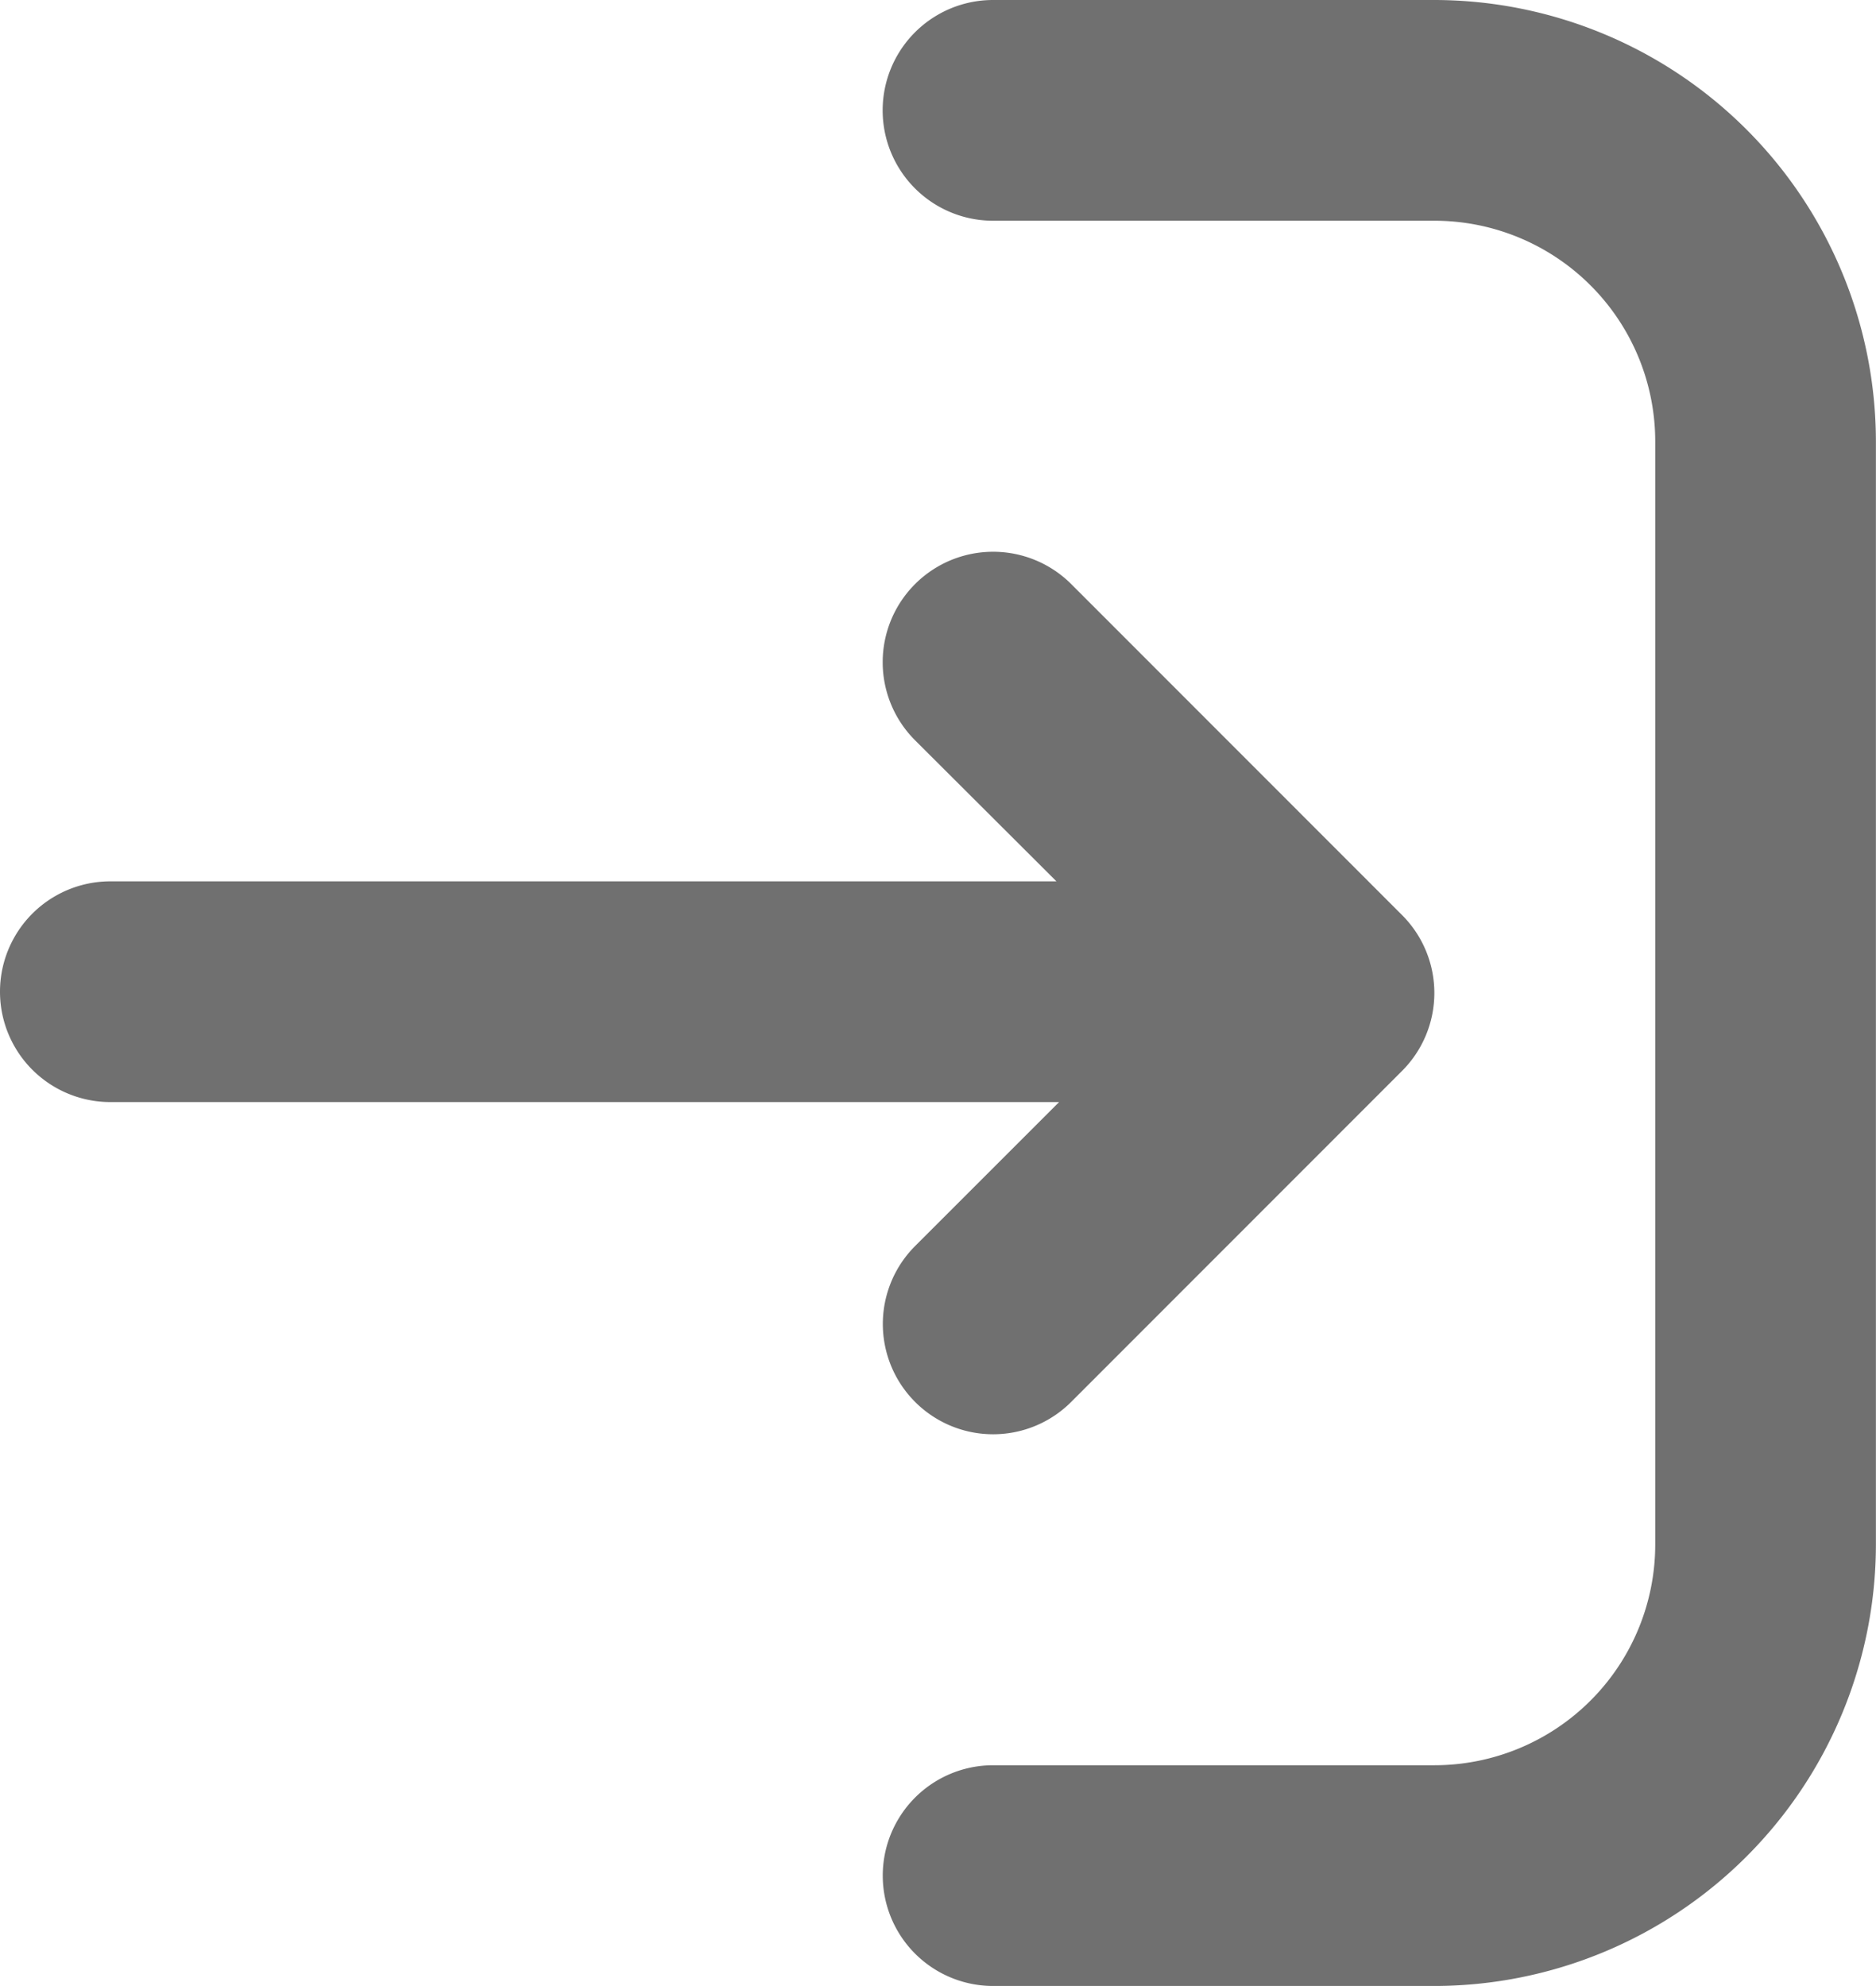
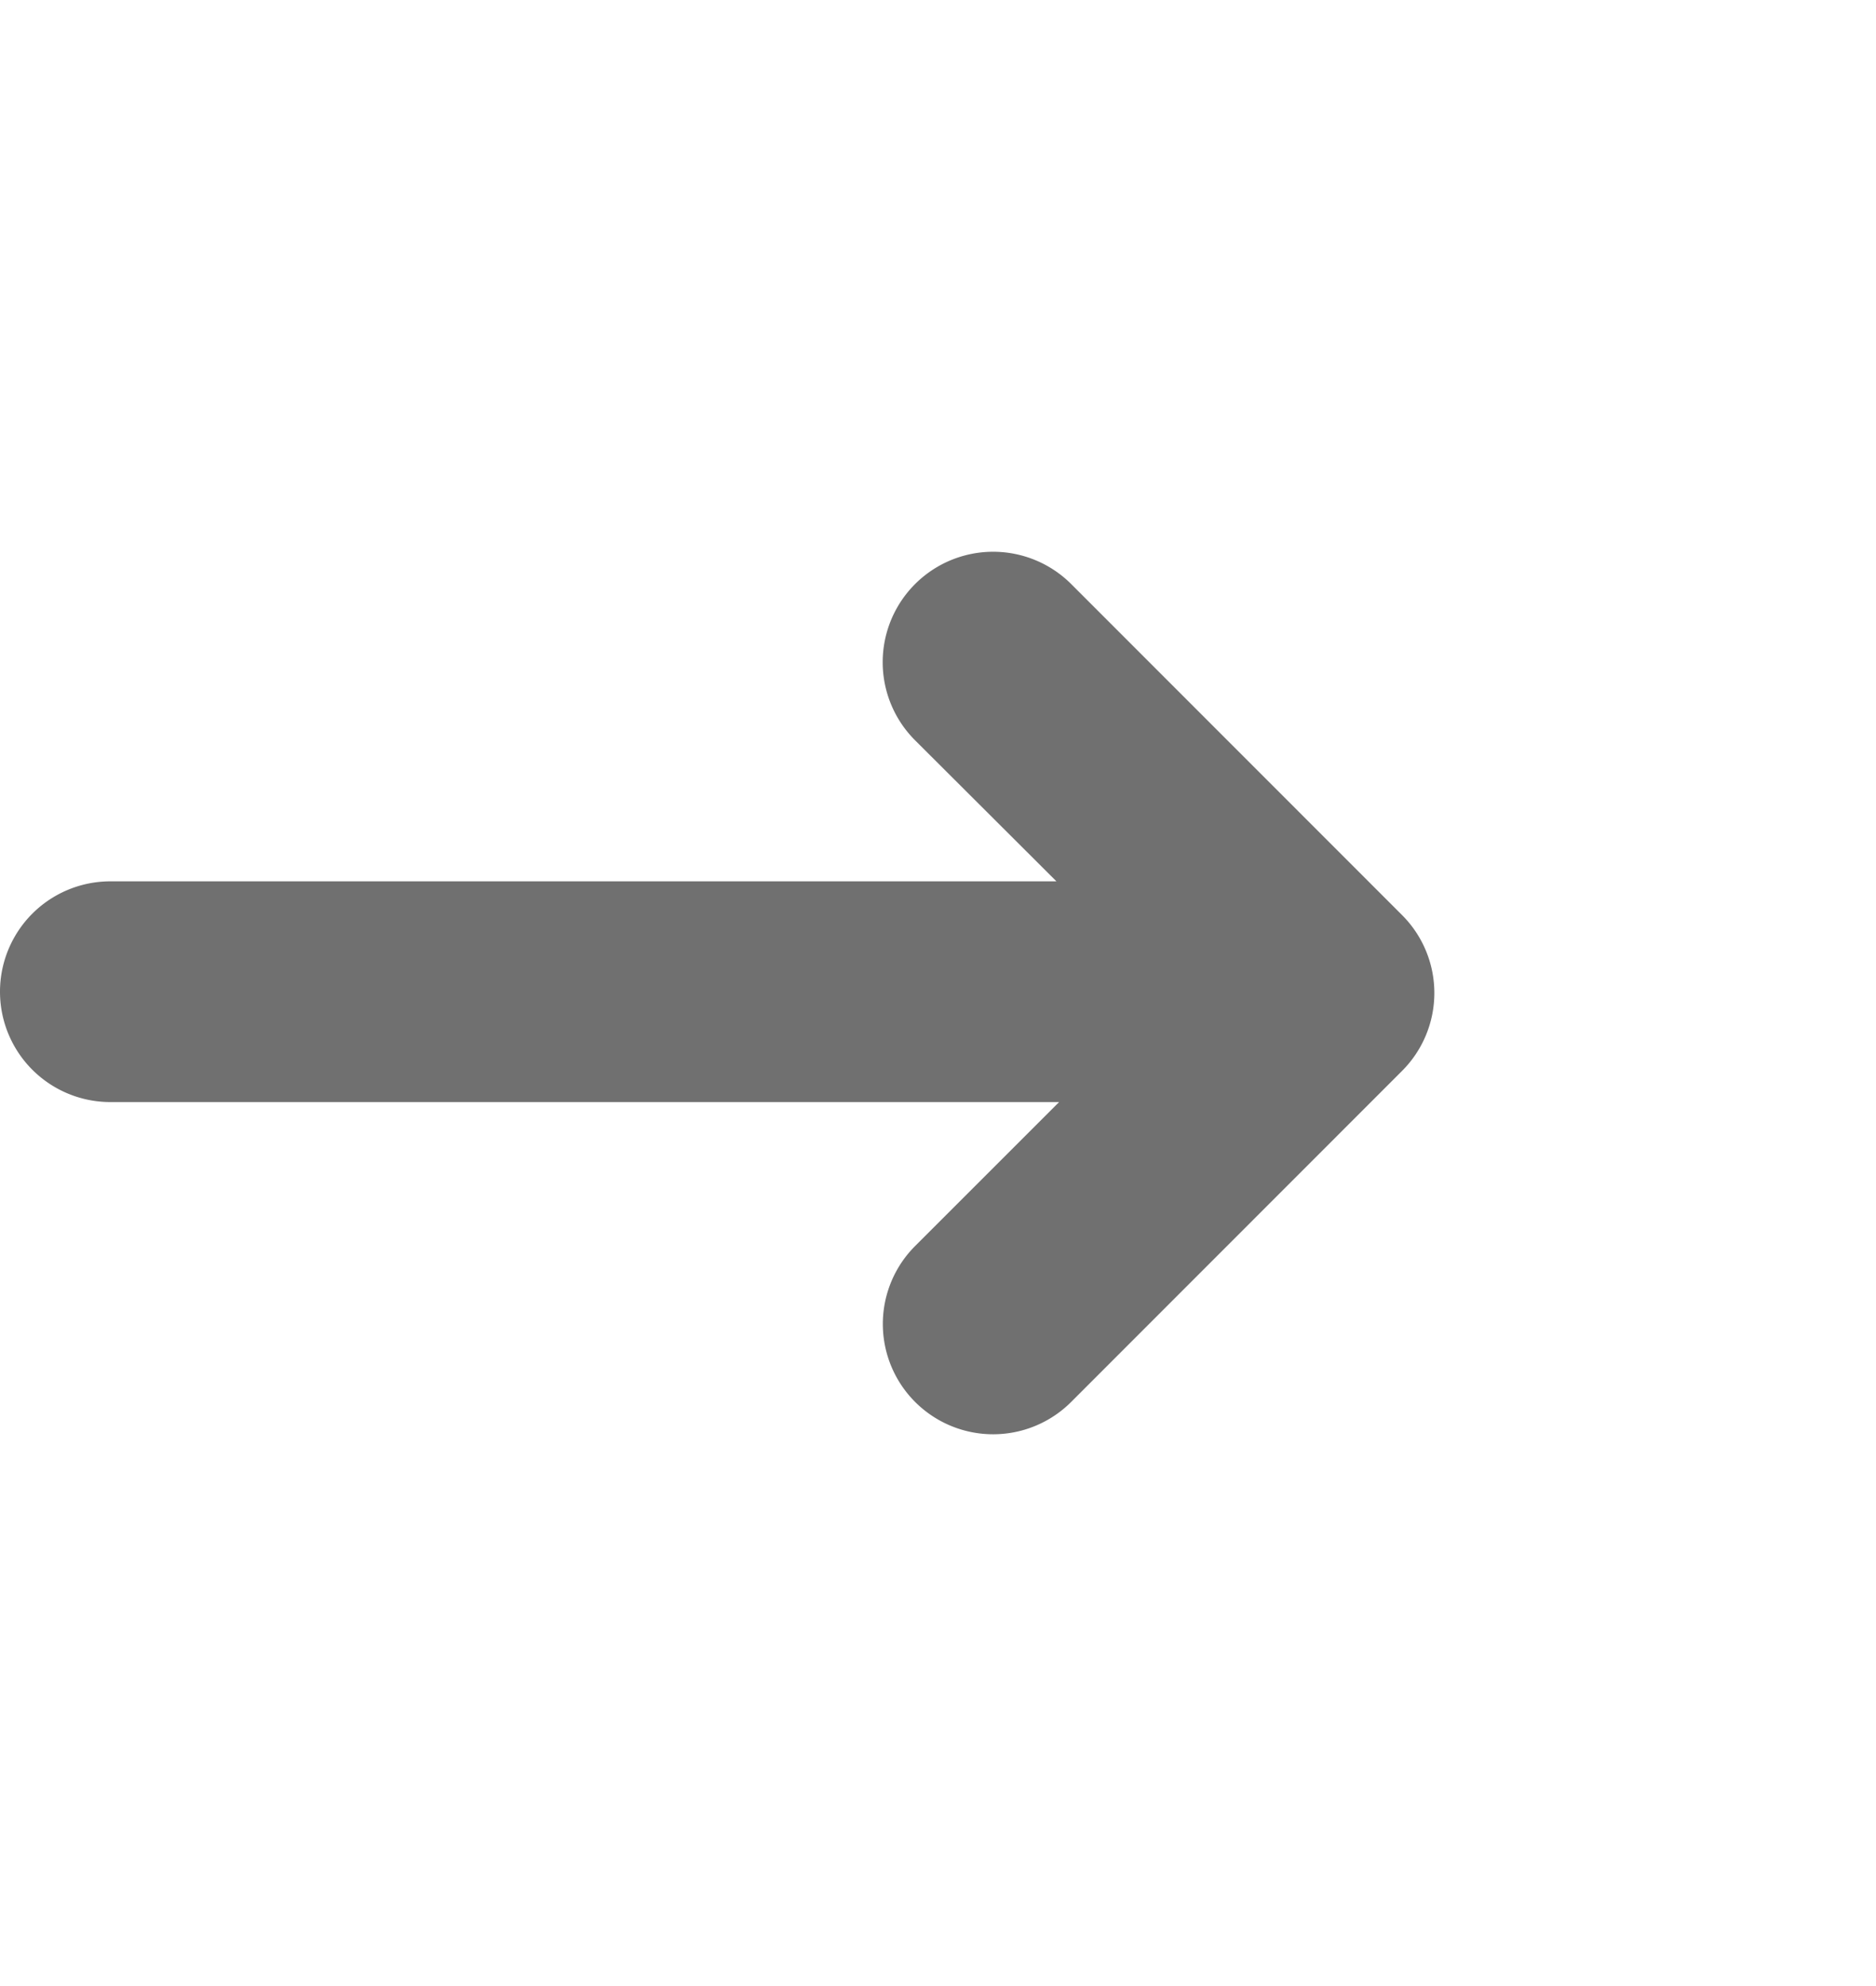
<svg xmlns="http://www.w3.org/2000/svg" id="Group_85" data-name="Group 85" width="19.001" height="20.118" viewBox="0 0 19.001 20.118">
-   <path id="Path_54" data-name="Path 54" d="M14.529,0H10.058a1.118,1.118,0,0,0,0,2.236H14.53a2.237,2.237,0,0,1,2.235,2.235V15.647a2.237,2.237,0,0,1-2.235,2.235H10.059a1.118,1.118,0,0,0,0,2.236H14.53A4.476,4.476,0,0,0,19,15.647V4.471A4.477,4.477,0,0,0,14.529,0Z" fill="#707070" />
  <path id="Path_55" data-name="Path 55" d="M9.269,12.622a1.117,1.117,0,1,0,1.58,1.58L14.2,10.849a1.116,1.116,0,0,0,0-1.58L10.849,5.916A1.117,1.117,0,1,0,9.269,7.5L10.7,8.928H1.118a1.118,1.118,0,1,0,0,2.236h9.609Z" fill="#707070" />
</svg>